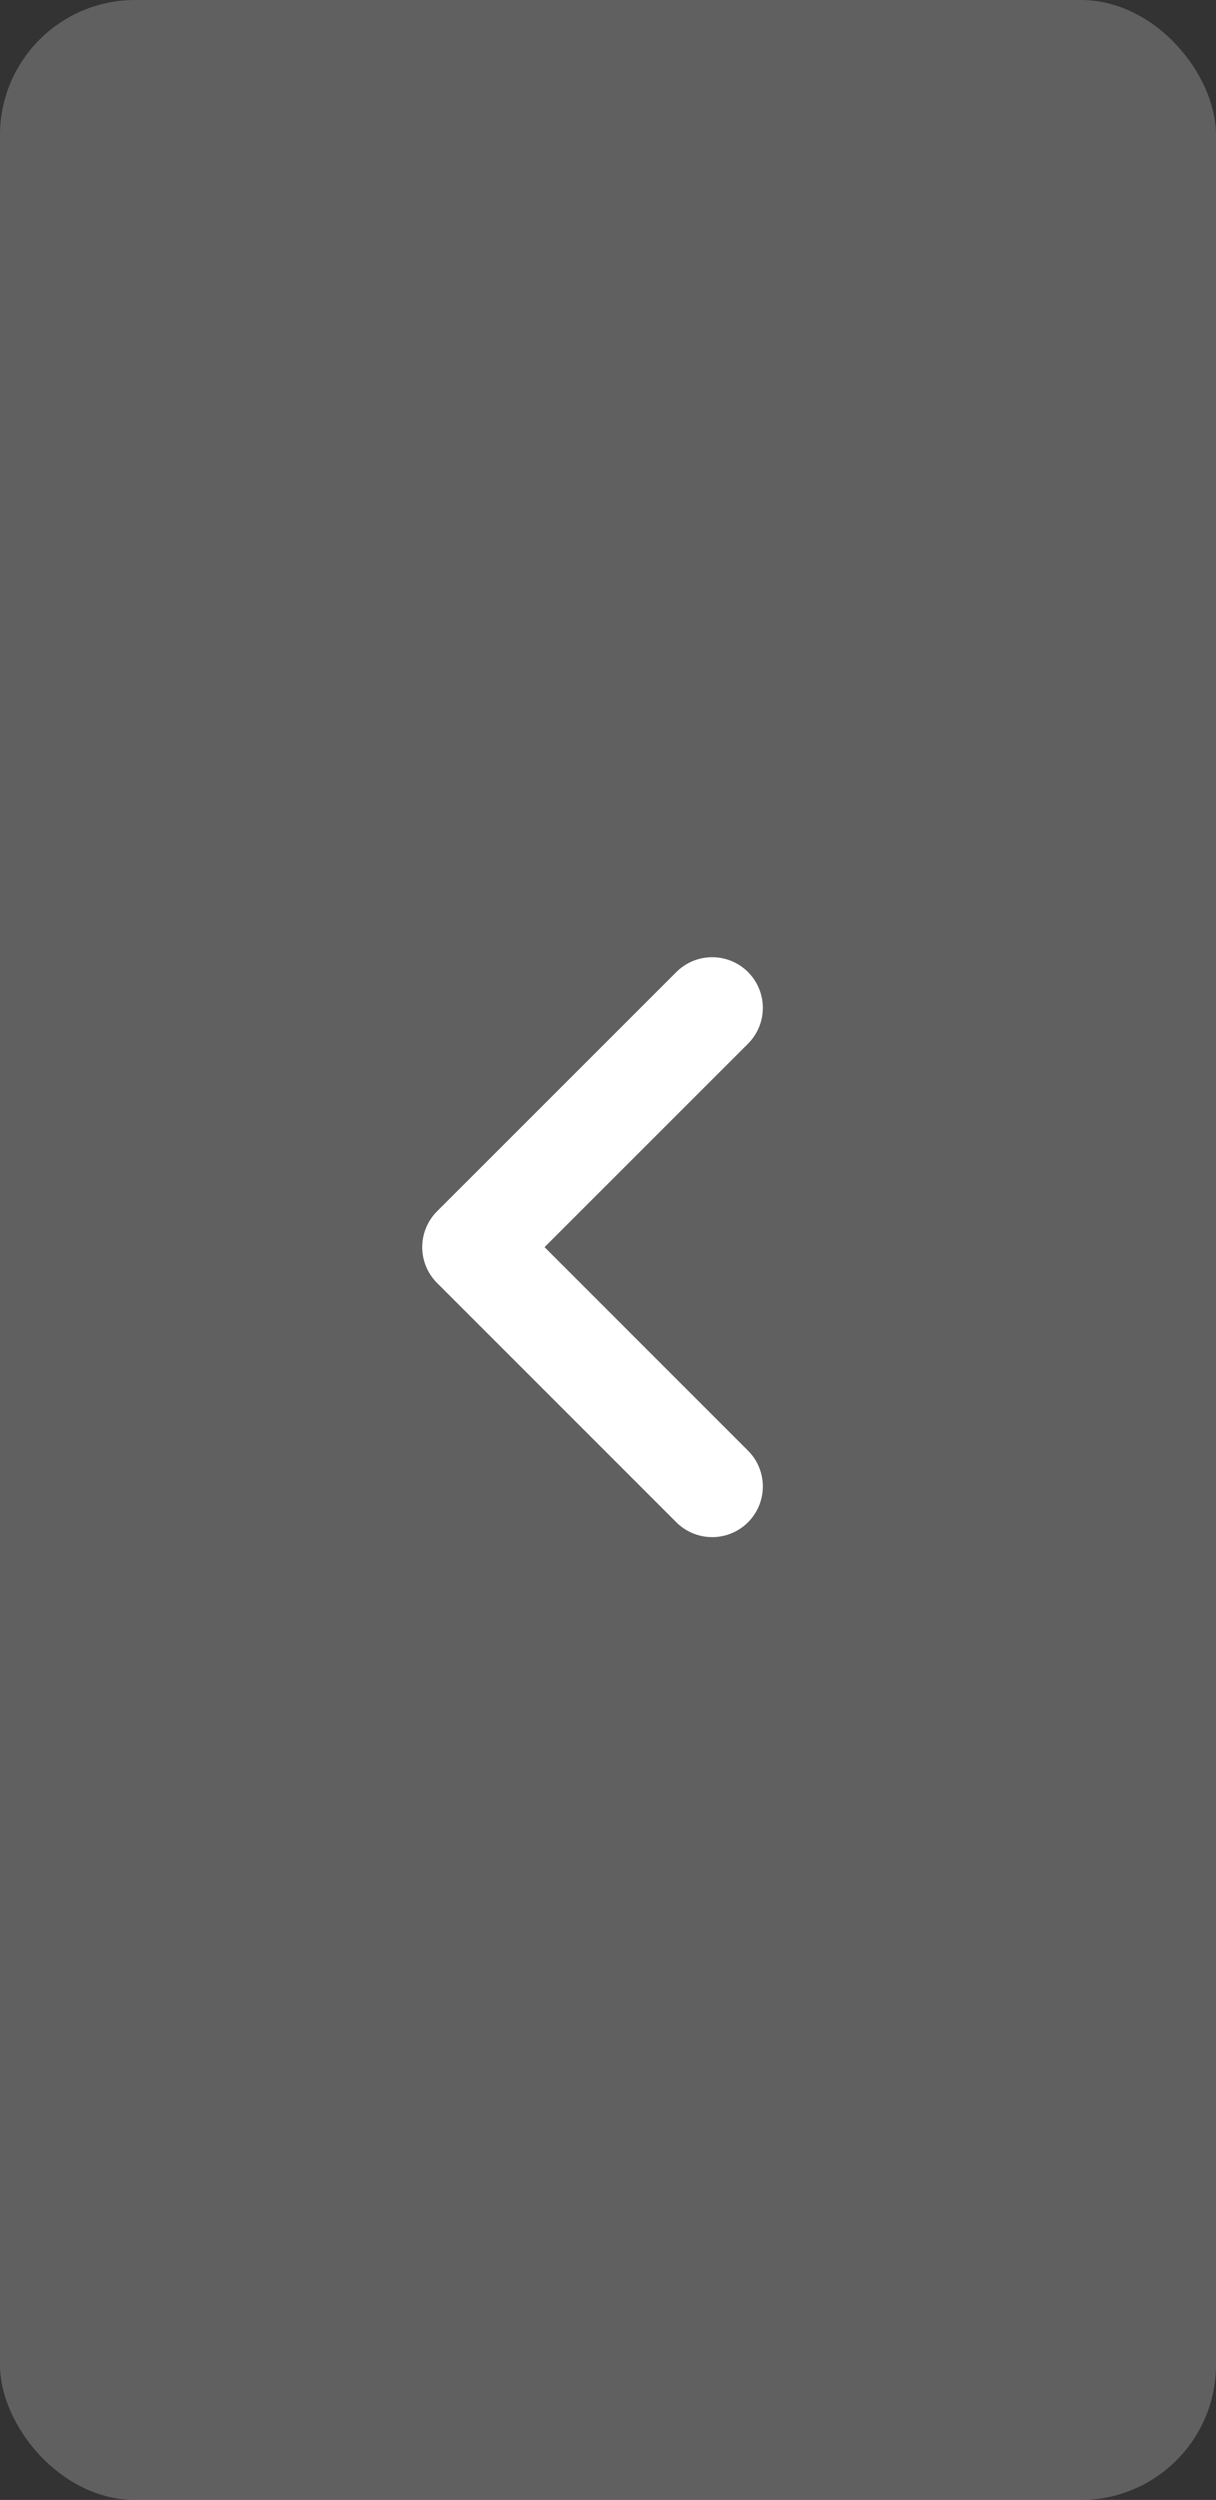
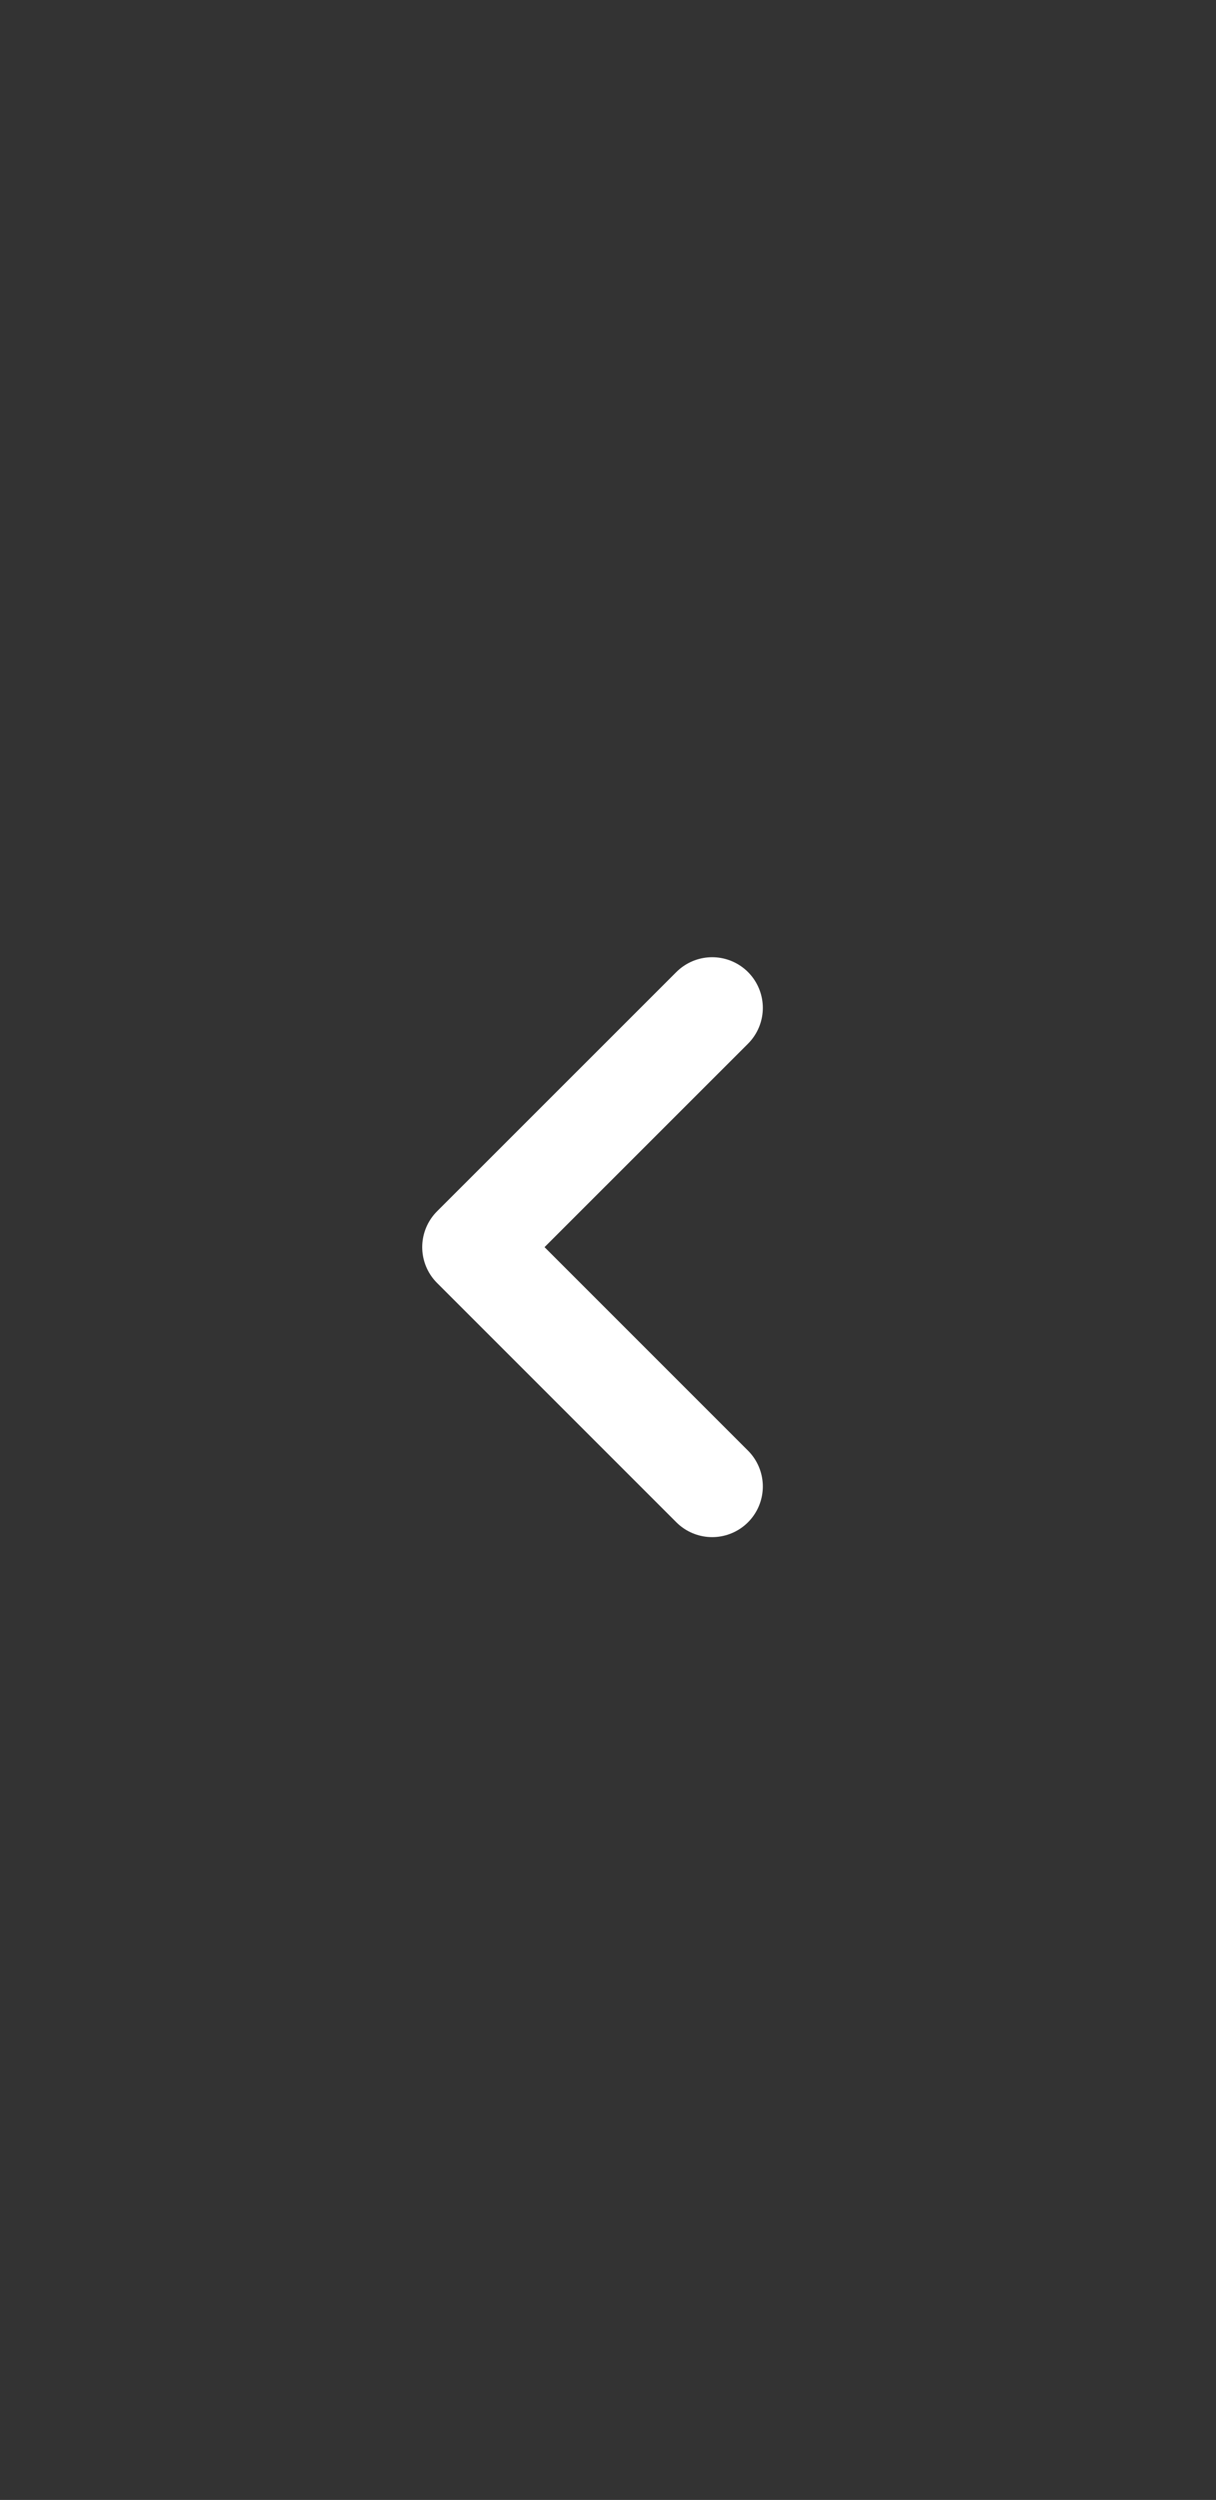
<svg xmlns="http://www.w3.org/2000/svg" width="18" height="37" viewBox="0 0 18 37" fill="none">
  <rect x="0" y="0" width="18" height="37" fill="#333333" stroke="none" />
-   <rect width="18" height="37" rx="2" fill="white" fill-opacity="0.22" />
  <path d="M10.542 14.917L7 18.458L10.542 22" stroke="white" stroke-width="1.5" stroke-linecap="round" stroke-linejoin="round" />
</svg>